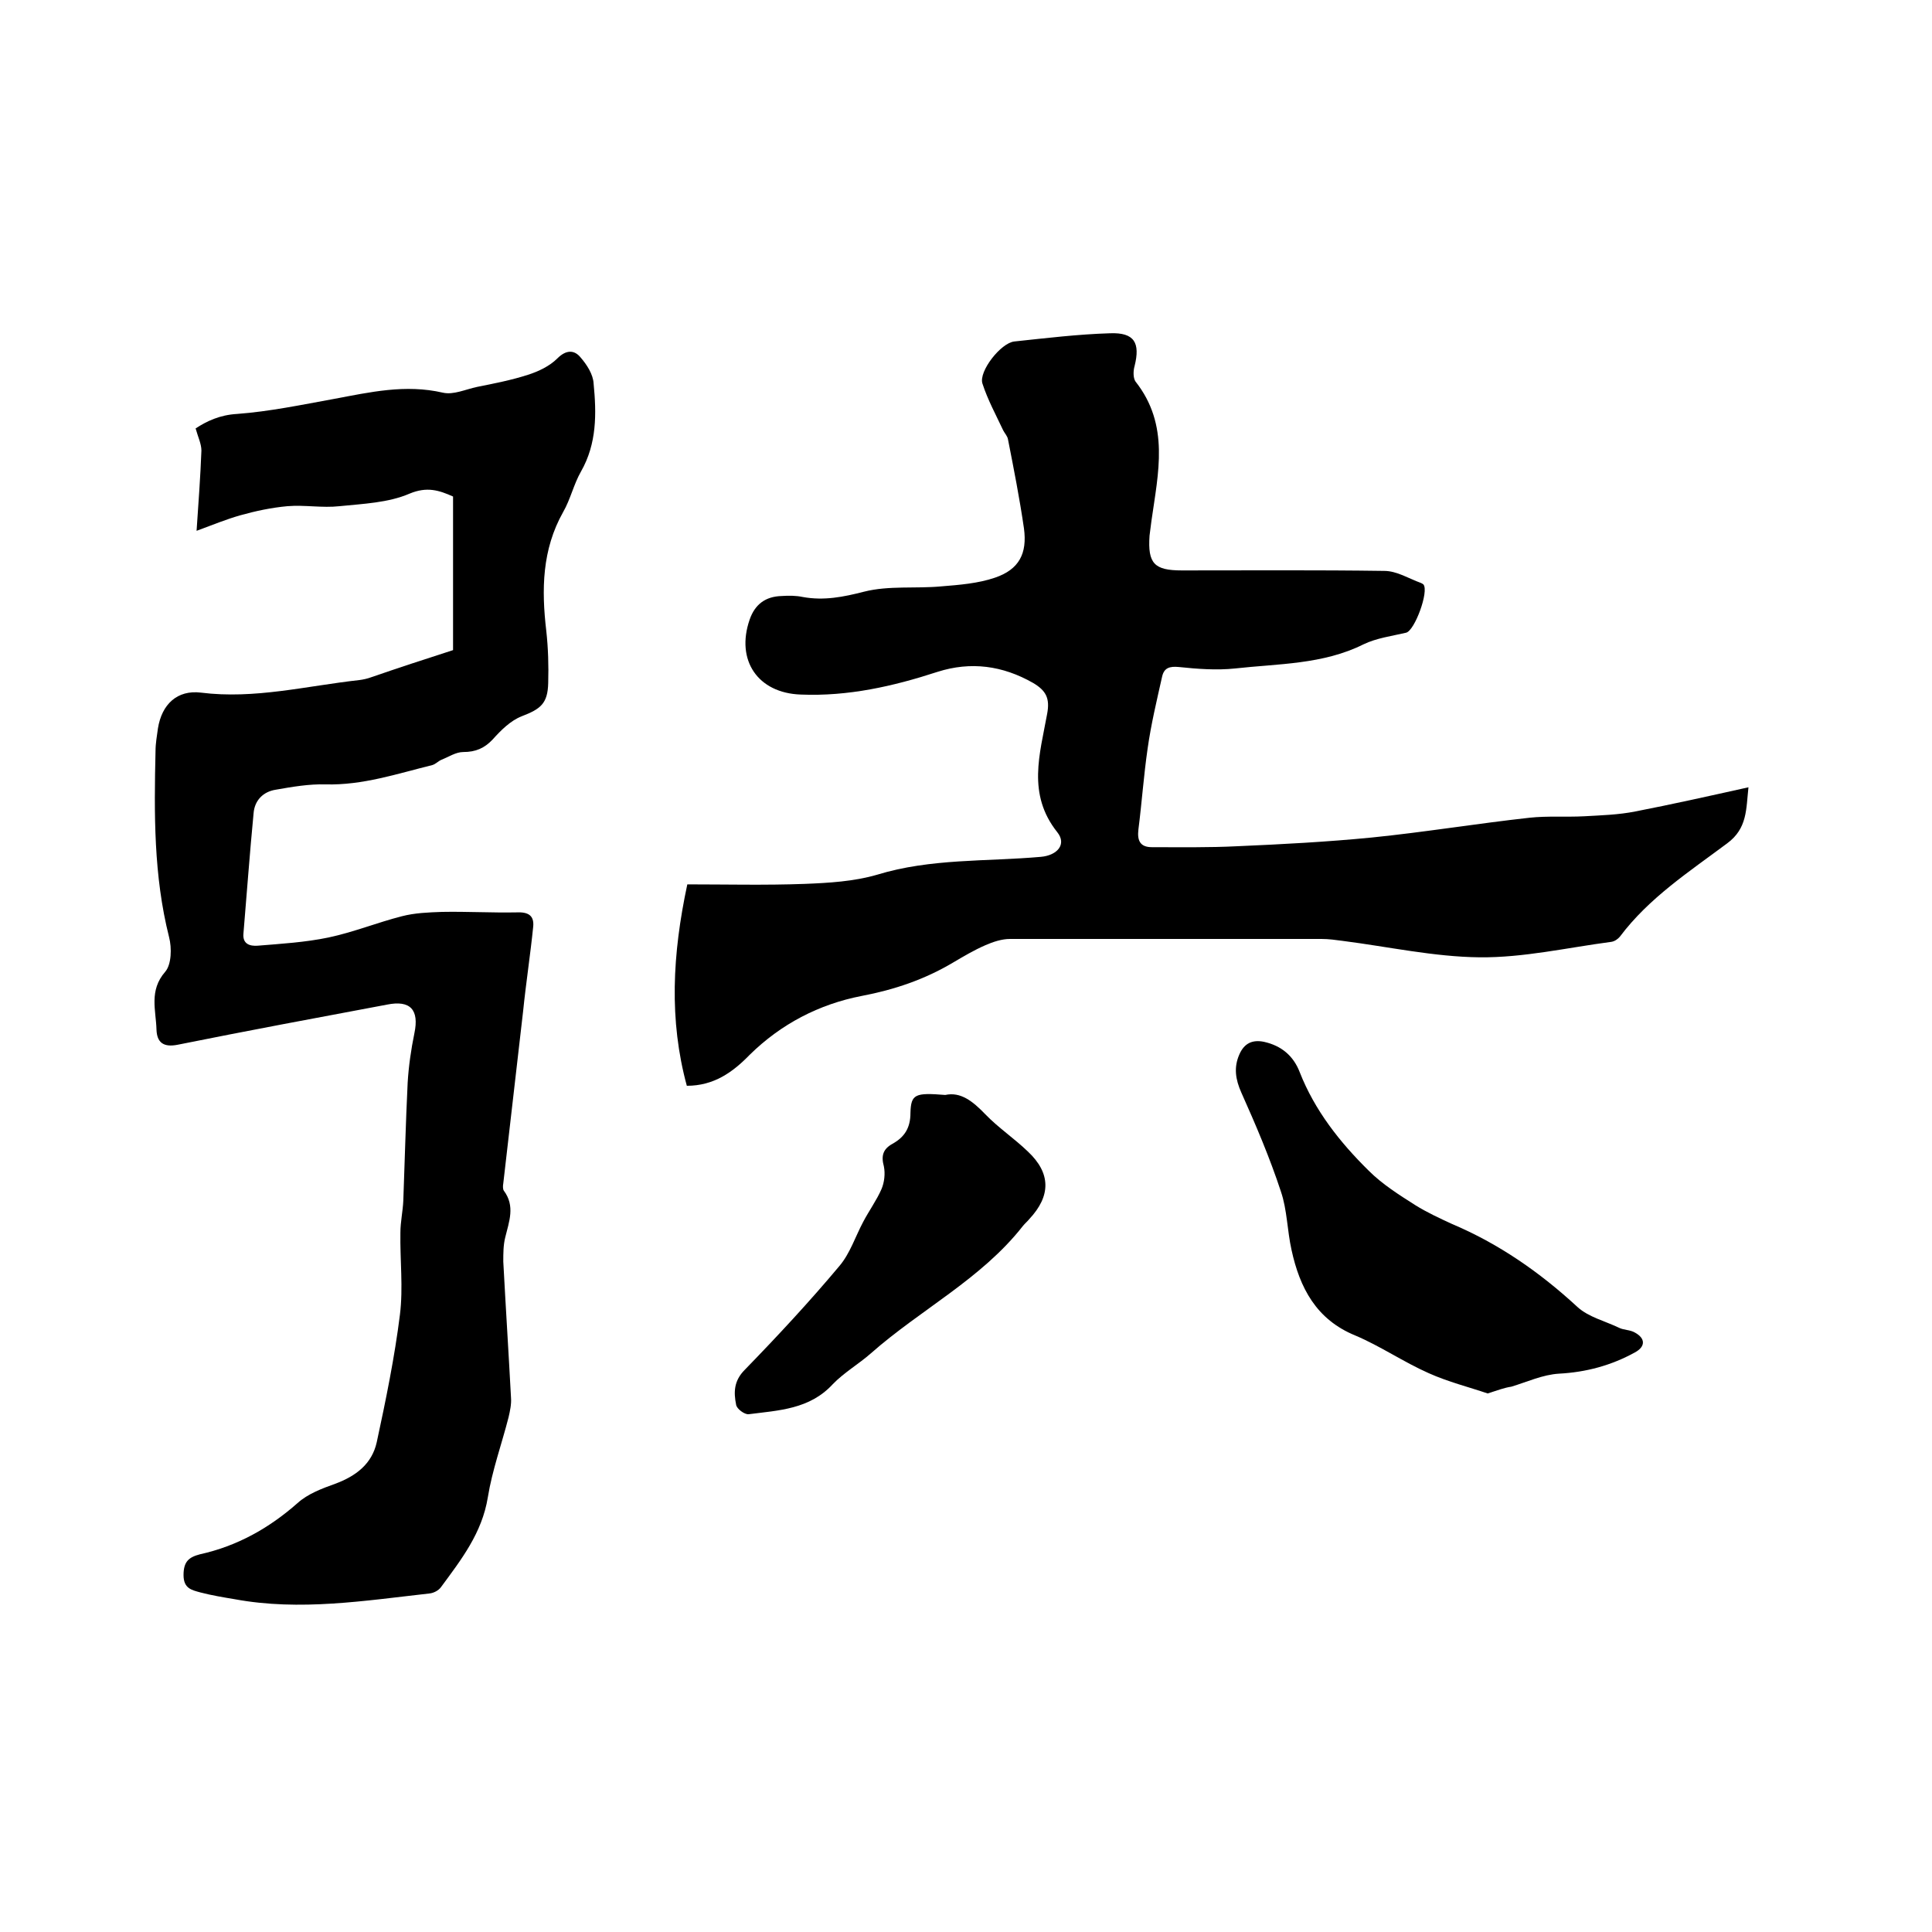
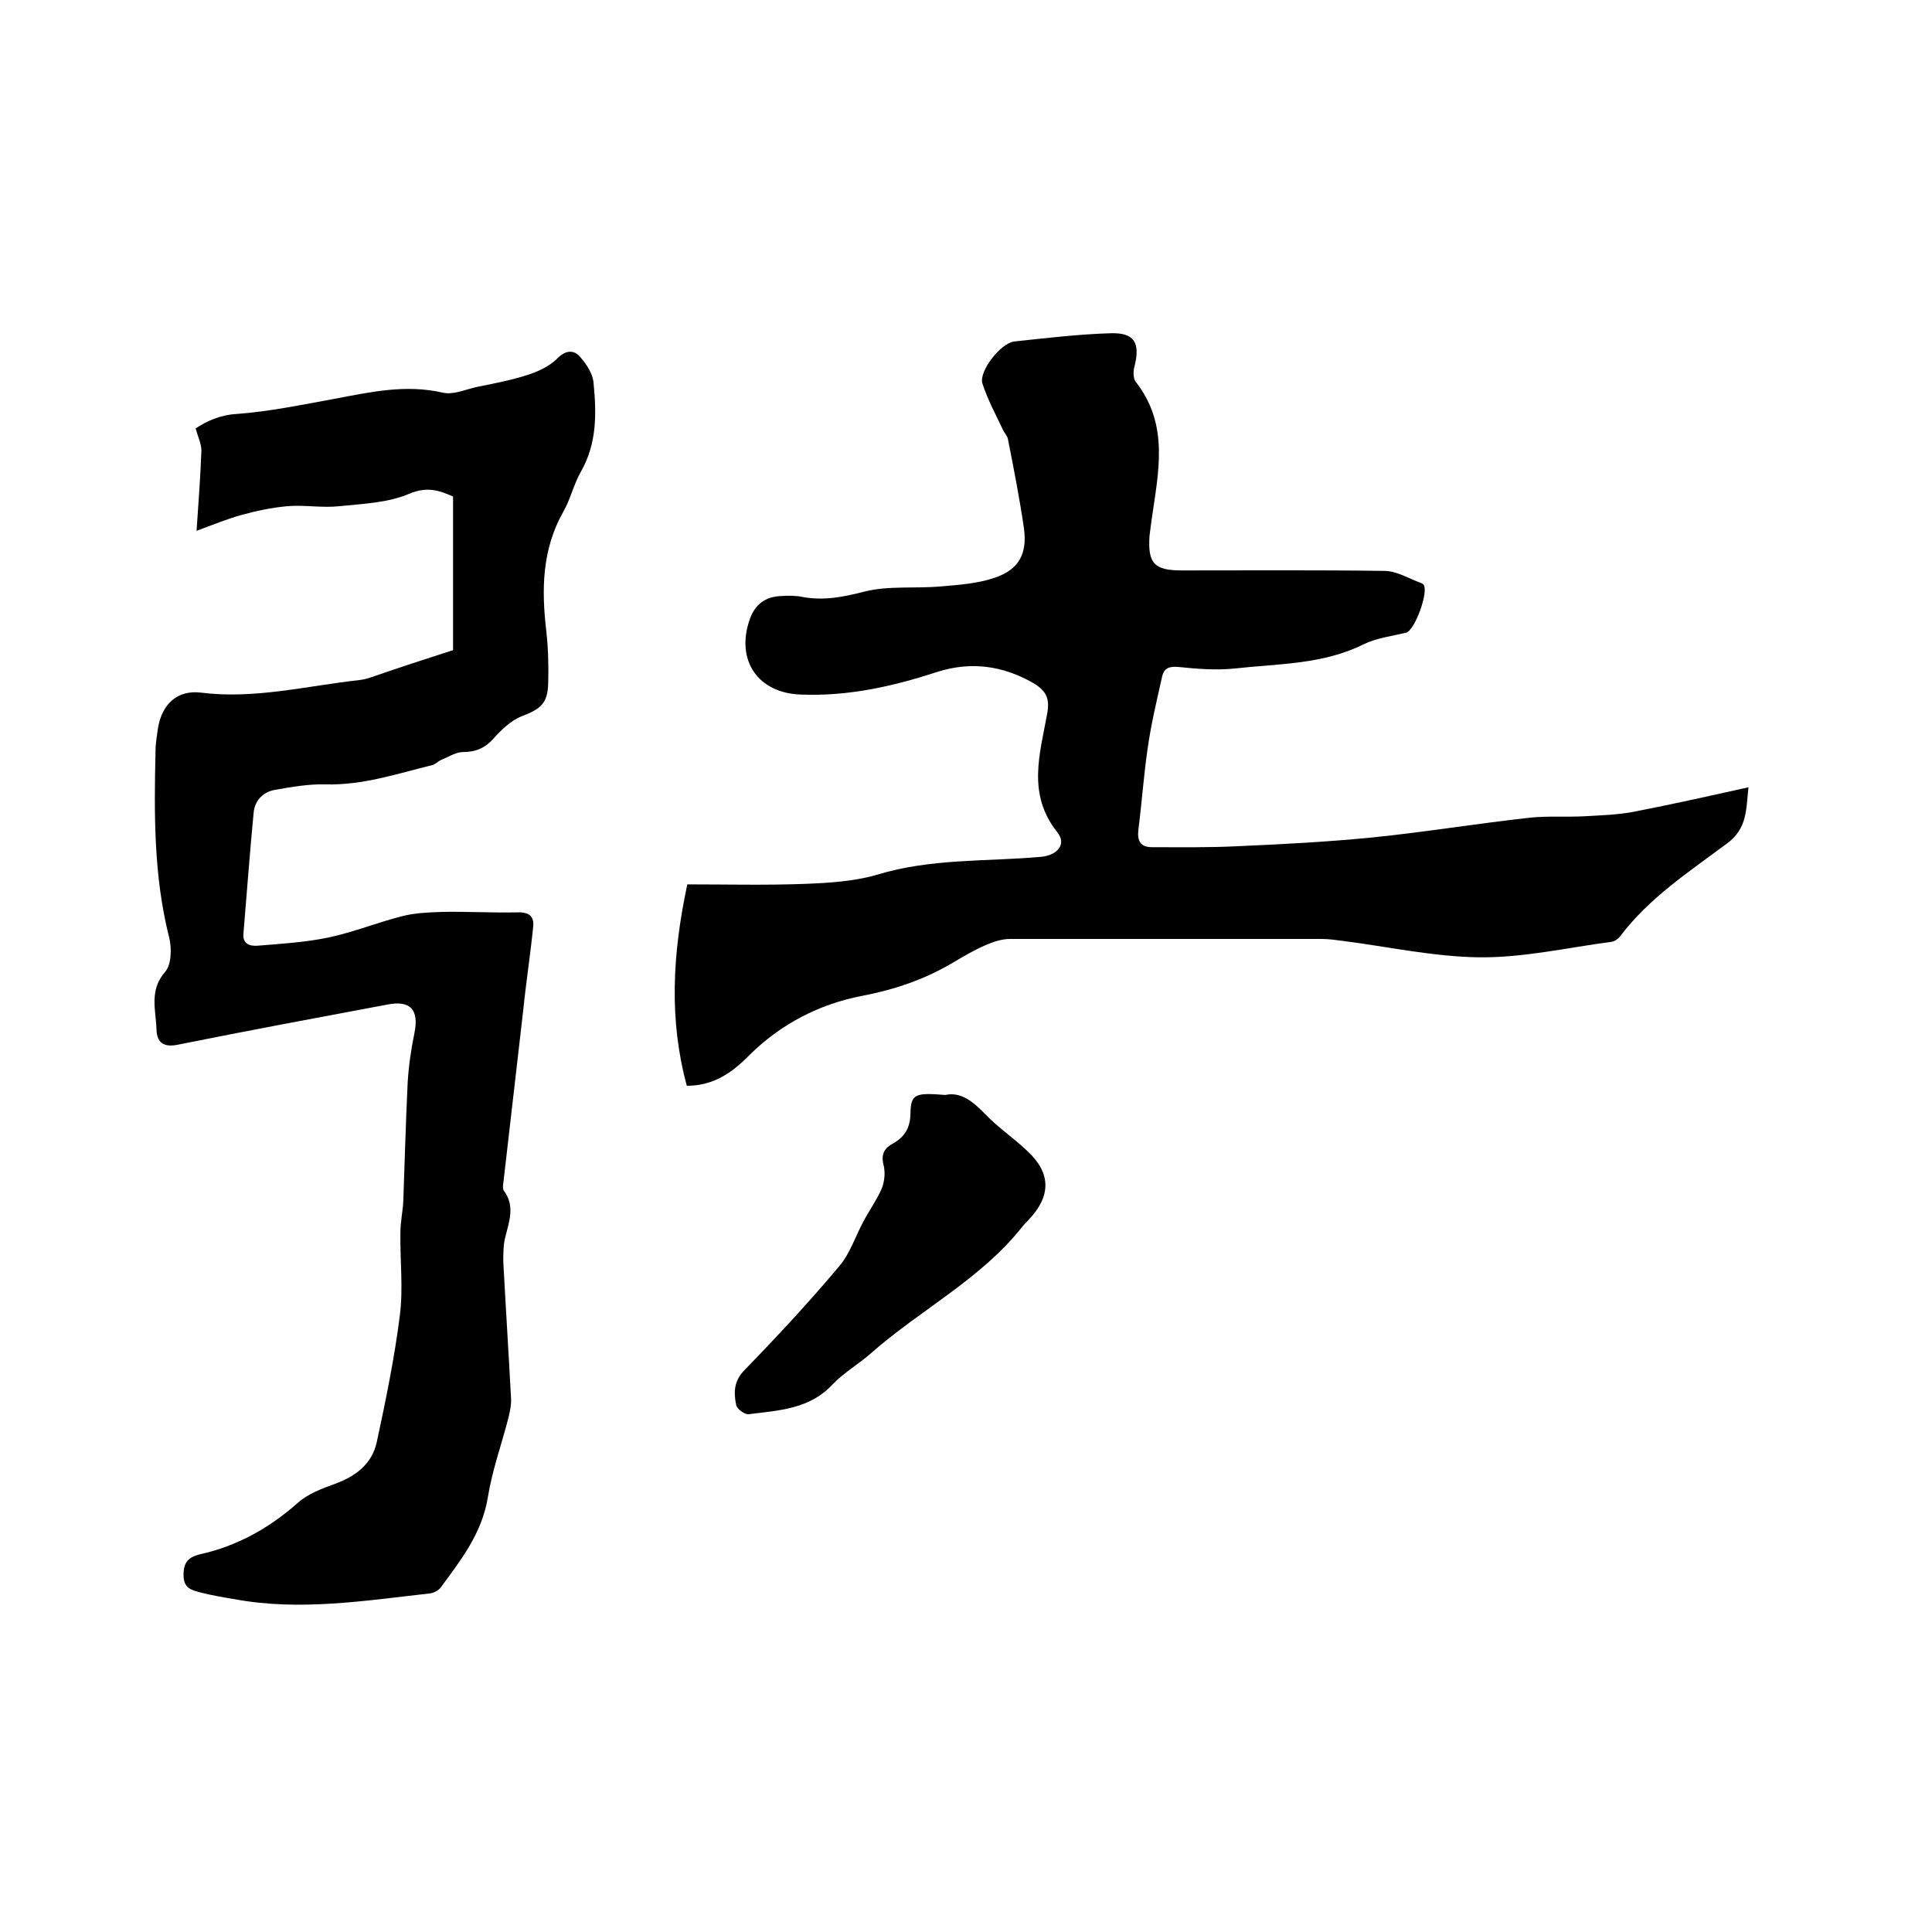
<svg xmlns="http://www.w3.org/2000/svg" enable-background="new 0 0 400 400" viewBox="0 0 400 400">
-   <path d="m142.2 224.8c-3.7-13.6-3-27.2.1-41.7 8 0 16.2.2 24.3-.1 5-.2 10.2-.5 15-1.9 11.1-3.4 22.6-2.7 33.9-3.7 3.4-.3 5.4-2.6 3.4-5.1-6.3-7.9-3.6-16.2-2.1-24.5.6-3.2-.2-4.8-2.9-6.4-6.3-3.6-12.9-4.5-19.8-2.3-9.2 3-18.5 5.1-28.3 4.7-8.9-.3-13.5-7.1-10.6-15.5 1.1-3.2 3.3-4.8 6.6-4.9 1.5-.1 3-.1 4.4.2 4.4.8 8.4 0 12.7-1.1 5.1-1.3 10.7-.6 16-1.1 3.7-.3 7.6-.6 11.1-1.8 5-1.7 6.7-5 6-10.2-.9-6.2-2.1-12.3-3.3-18.4-.1-.7-.7-1.3-1-1.9-1.5-3.2-3.2-6.3-4.3-9.7-.8-2.5 3.8-8.4 6.6-8.7 6.6-.7 13.2-1.5 19.8-1.7 5.1-.2 6.3 2 5.1 6.8-.3 1-.3 2.5.2 3.2 7.1 9 4.7 18.9 3.3 28.8-.1 1-.3 2.1-.4 3.1-.4 5.8 1 7.2 6.7 7.2 14 0 28-.1 41.9.1 2.6 0 5.1 1.6 7.6 2.5.2.1.4.2.5.3 1.2 1.4-1.8 9.6-3.6 10-3 .7-6.1 1.1-8.8 2.4-8.4 4.2-17.7 4-26.6 5-3.8.4-7.8.1-11.6-.3-2-.2-3.1.2-3.5 2-1.1 4.9-2.3 9.9-3 14.9-.8 5.5-1.2 11.2-1.9 16.7-.3 2.4.4 3.7 2.8 3.7 5.9 0 11.8.1 17.7-.2 9.3-.4 18.6-.9 27.8-1.8 10.9-1.1 21.8-2.9 32.7-4.1 3.7-.4 7.5-.1 11.3-.3 3.5-.2 7.1-.3 10.6-1 7.7-1.5 15.3-3.2 23.4-5-.5 4.5-.2 8.5-4.4 11.6-7.9 5.9-16.2 11.3-22.2 19.3-.4.5-1.1 1-1.8 1.1-9.1 1.2-18.2 3.3-27.3 3.2-9.4-.1-18.9-2.2-28.3-3.4-1.5-.2-2.9-.4-4.4-.4-21.5 0-43 0-64.5 0-1.7 0-3.5.6-5.1 1.3-2.3 1-4.5 2.3-6.7 3.6-5.9 3.5-12.1 5.6-18.9 6.9-8.8 1.7-16.7 5.8-23.2 12.2-3.5 3.6-7.4 6.4-13 6.4z" />
+   <path d="m142.2 224.8c-3.7-13.6-3-27.2.1-41.7 8 0 16.2.2 24.3-.1 5-.2 10.2-.5 15-1.9 11.1-3.4 22.6-2.7 33.9-3.7 3.4-.3 5.4-2.6 3.4-5.1-6.3-7.9-3.6-16.2-2.1-24.5.6-3.2-.2-4.8-2.9-6.4-6.3-3.6-12.9-4.5-19.8-2.3-9.2 3-18.5 5.1-28.3 4.7-8.9-.3-13.5-7.1-10.6-15.5 1.1-3.2 3.3-4.8 6.6-4.9 1.5-.1 3-.1 4.4.2 4.4.8 8.4 0 12.7-1.1 5.1-1.3 10.7-.6 16-1.1 3.7-.3 7.6-.6 11.1-1.8 5-1.7 6.7-5 6-10.2-.9-6.2-2.1-12.3-3.3-18.4-.1-.7-.7-1.3-1-1.9-1.5-3.2-3.2-6.3-4.3-9.7-.8-2.5 3.8-8.4 6.6-8.7 6.6-.7 13.2-1.5 19.8-1.7 5.1-.2 6.3 2 5.1 6.8-.3 1-.3 2.5.2 3.2 7.1 9 4.7 18.9 3.3 28.8-.1 1-.3 2.1-.4 3.1-.4 5.8 1 7.2 6.7 7.2 14 0 28-.1 41.9.1 2.6 0 5.1 1.6 7.6 2.5.2.1.4.2.5.3 1.2 1.4-1.8 9.6-3.6 10-3 .7-6.1 1.1-8.8 2.4-8.4 4.2-17.7 4-26.6 5-3.8.4-7.8.1-11.6-.3-2-.2-3.1.2-3.5 2-1.1 4.9-2.3 9.9-3 14.9-.8 5.5-1.2 11.2-1.9 16.7-.3 2.4.4 3.7 2.8 3.7 5.9 0 11.8.1 17.7-.2 9.3-.4 18.6-.9 27.8-1.8 10.9-1.1 21.8-2.9 32.7-4.1 3.7-.4 7.5-.1 11.3-.3 3.5-.2 7.1-.3 10.6-1 7.7-1.5 15.3-3.2 23.4-5-.5 4.5-.2 8.5-4.4 11.6-7.9 5.9-16.2 11.3-22.2 19.3-.4.5-1.1 1-1.8 1.1-9.1 1.2-18.2 3.3-27.3 3.2-9.4-.1-18.9-2.2-28.3-3.4-1.5-.2-2.9-.4-4.4-.4-21.5 0-43 0-64.5 0-1.7 0-3.5.6-5.1 1.3-2.3 1-4.5 2.3-6.7 3.6-5.9 3.5-12.1 5.6-18.9 6.9-8.8 1.7-16.7 5.8-23.2 12.2-3.5 3.6-7.4 6.4-13 6.4" />
  <path d="m93.8 134.6c0-10.3 0-21 0-31.8-2.9-1.3-5.4-2.1-9-.6-4.4 1.9-9.6 2.1-14.5 2.6-3.6.4-7.2-.3-10.8 0-3.3.3-6.6 1-9.8 1.9-2.8.8-5.5 1.9-9 3.2.4-5.9.8-11.3 1-16.6 0-1.4-.7-2.8-1.2-4.6 2.3-1.5 5-2.8 8.6-3 6.7-.5 13.4-1.9 20-3.1 7.5-1.4 14.8-3.1 22.6-1.3 2.2.5 4.7-.7 7.1-1.2 3.5-.7 7.1-1.4 10.5-2.5 2.2-.7 4.5-1.8 6.1-3.4 1.8-1.8 3.5-1.8 4.8-.2 1.3 1.5 2.6 3.5 2.7 5.4.6 6.2.7 12.4-2.6 18.2-1.5 2.6-2.2 5.8-3.7 8.4-4.4 7.8-4.5 16.1-3.5 24.6.4 3.6.5 7.2.4 10.8-.1 4.3-1.6 5.4-5.5 6.9-2.3.9-4.3 2.9-6 4.8-1.7 1.8-3.5 2.6-6.1 2.6-1.5 0-3 1-4.5 1.6-.7.3-1.2.9-1.9 1.1-7.3 1.8-14.4 4.2-22.1 4-3.4-.1-6.9.5-10.3 1.1-2.6.4-4.4 2.2-4.6 4.9-.8 8.3-1.4 16.6-2.1 24.9-.2 2.2 1.4 2.6 2.9 2.5 4.9-.4 9.9-.7 14.7-1.7 5.2-1.1 10.1-3.1 15.2-4.4 2.7-.7 5.5-.8 8.3-.9 5.2-.1 10.3.2 15.5.1 2.3-.1 3.6.6 3.4 2.9-.6 5.9-1.5 11.7-2.1 17.6-1.4 11.9-2.7 23.7-4.1 35.6-.1.5-.1 1.2.1 1.5 2.4 3.2 1.1 6.4.3 9.7-.4 1.6-.4 3.3-.4 5 .5 9.4 1.1 18.8 1.6 28.2.1 1.3-.2 2.7-.5 4-1.4 5.5-3.4 11-4.3 16.6-1.2 7.4-5.5 12.9-9.7 18.6-.5.7-1.5 1.2-2.3 1.3-13.4 1.5-26.9 3.7-40.4 1.2-2.4-.4-4.8-.8-7.1-1.4-1.8-.5-3.5-.8-3.5-3.6s1.1-3.7 3.4-4.3c7.7-1.7 14.3-5.4 20.2-10.6 2.1-1.9 5-3 7.8-4 4.3-1.6 7.6-4.1 8.6-8.6 1.9-8.8 3.7-17.6 4.8-26.4.7-5.6 0-11.3.1-17 0-2.2.5-4.4.6-6.6.3-8.1.5-16.2.9-24.4.2-3.4.7-6.9 1.4-10.3 1-4.8-.8-6.9-5.7-5.9-14.4 2.7-28.9 5.4-43.3 8.3-3 .6-4.3-.5-4.4-3.1-.1-4-1.6-8.1 1.8-12 1.3-1.5 1.4-4.9.8-7.2-3.2-12.7-3.1-25.6-2.8-38.5 0-1.6.3-3.2.5-4.7.8-5 4-8 8.9-7.4 11.1 1.4 21.9-1.4 32.8-2.6.8-.1 1.7-.3 2.5-.6 5.5-1.9 11-3.7 16.9-5.6z" />
-   <path d="m308 288.5c-3.8-1.3-8.2-2.4-12.2-4.2-5.2-2.3-10-5.6-15.2-7.8-8.1-3.3-11.5-9.9-13.2-17.7-.9-4-.9-8.3-2.2-12.1-2.3-7-5.2-13.8-8.2-20.5-1.2-2.7-1.6-5.2-.4-7.9 1-2.3 2.7-3.1 5.1-2.6 3.6.8 6.1 2.9 7.4 6.3 3.1 7.9 8.3 14.5 14.3 20.4 2.8 2.8 6.3 5 9.6 7.1 2.4 1.5 5 2.7 7.6 3.9 9.7 4.1 18.2 10 26 17.2 2.3 2.1 5.7 2.9 8.6 4.3 1 .5 2.3.4 3.3 1 2.2 1.2 2.2 2.9 0 4.1-4.9 2.7-10.1 4.1-15.7 4.4-3.4.2-6.6 1.7-9.9 2.7-1.4.2-2.7.7-4.9 1.4z" />
  <path d="m195.7 226.7c3.2-.7 5.7 1.3 8.3 4 2.7 2.8 6 5 8.8 7.7 4.8 4.5 4.8 9.2.3 14-.4.5-.9.9-1.3 1.4-8.6 11-21.2 17.3-31.5 26.4-2.5 2.2-5.6 4-7.9 6.4-4.8 5.2-11.2 5.4-17.4 6.2-.8.1-2.5-1.1-2.6-2-.5-2.5-.5-4.9 1.8-7.2 6.8-7 13.4-14.1 19.6-21.5 2.2-2.6 3.3-6.1 4.9-9.1 1.2-2.3 2.8-4.5 3.8-6.8.6-1.4.8-3.2.5-4.7-.6-2.2-.2-3.6 1.8-4.7 2.5-1.4 3.7-3.3 3.7-6.4.1-3.9 1-4.2 7.2-3.7z" />
</svg>